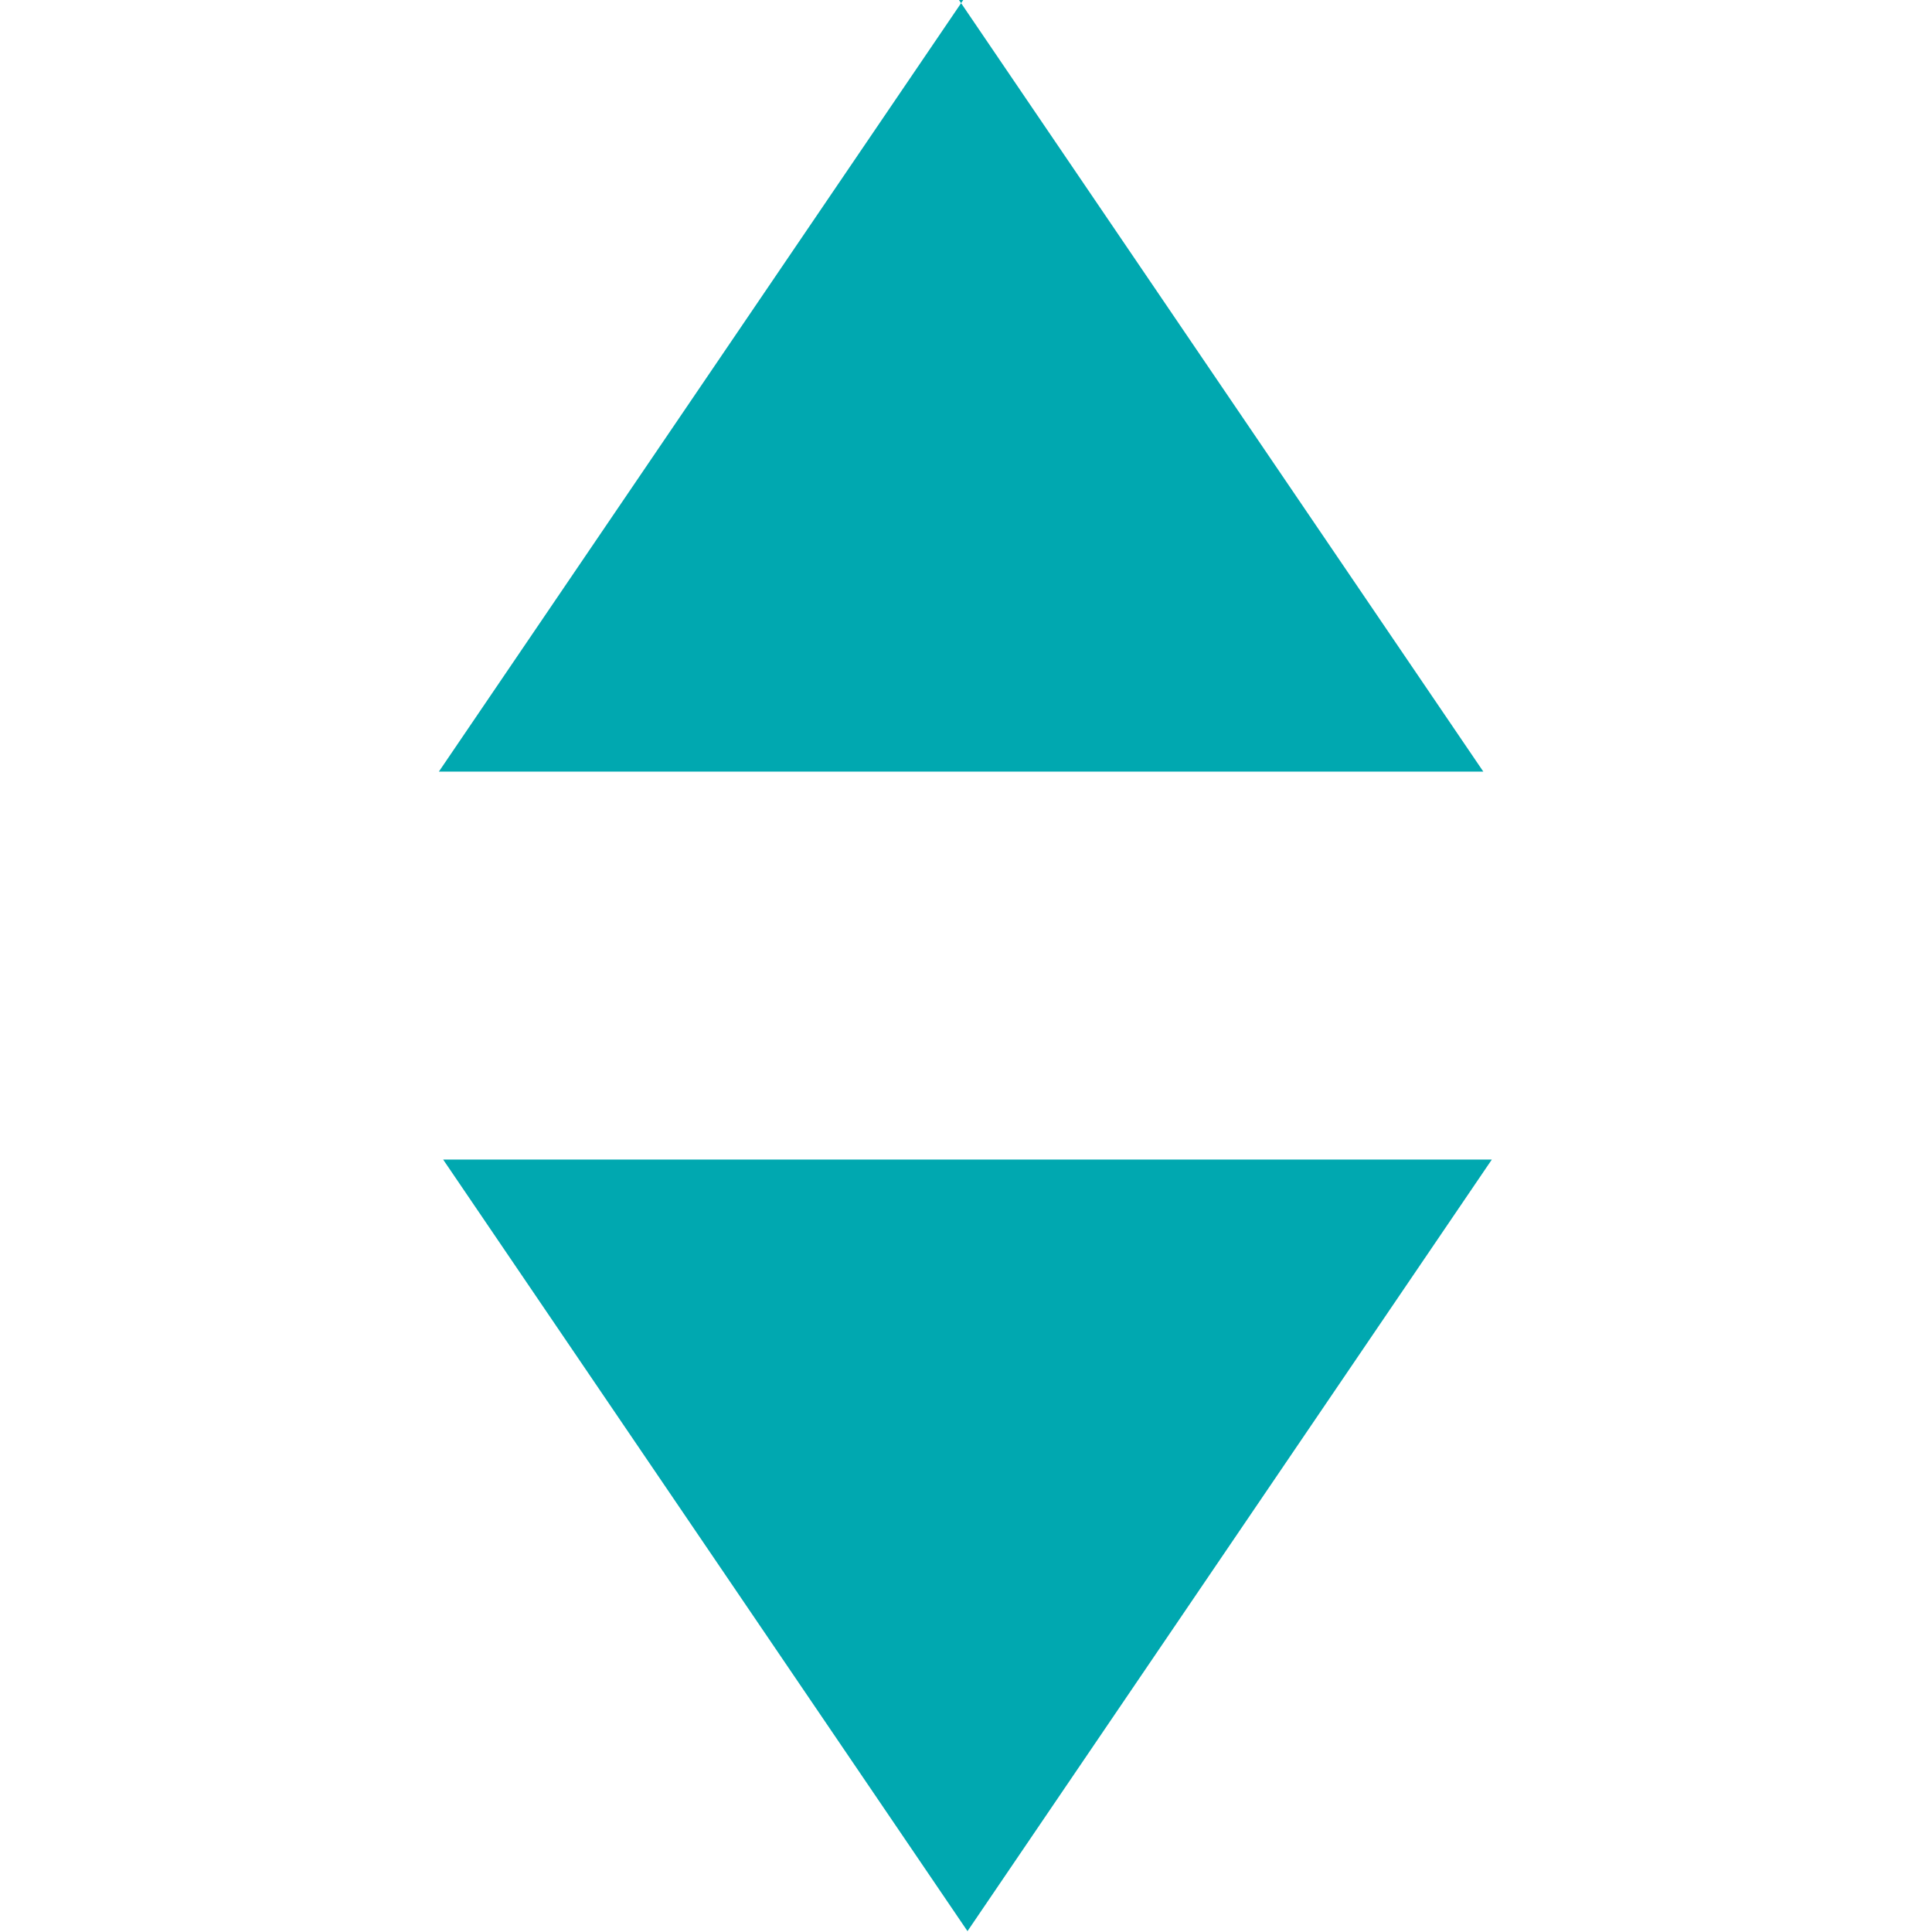
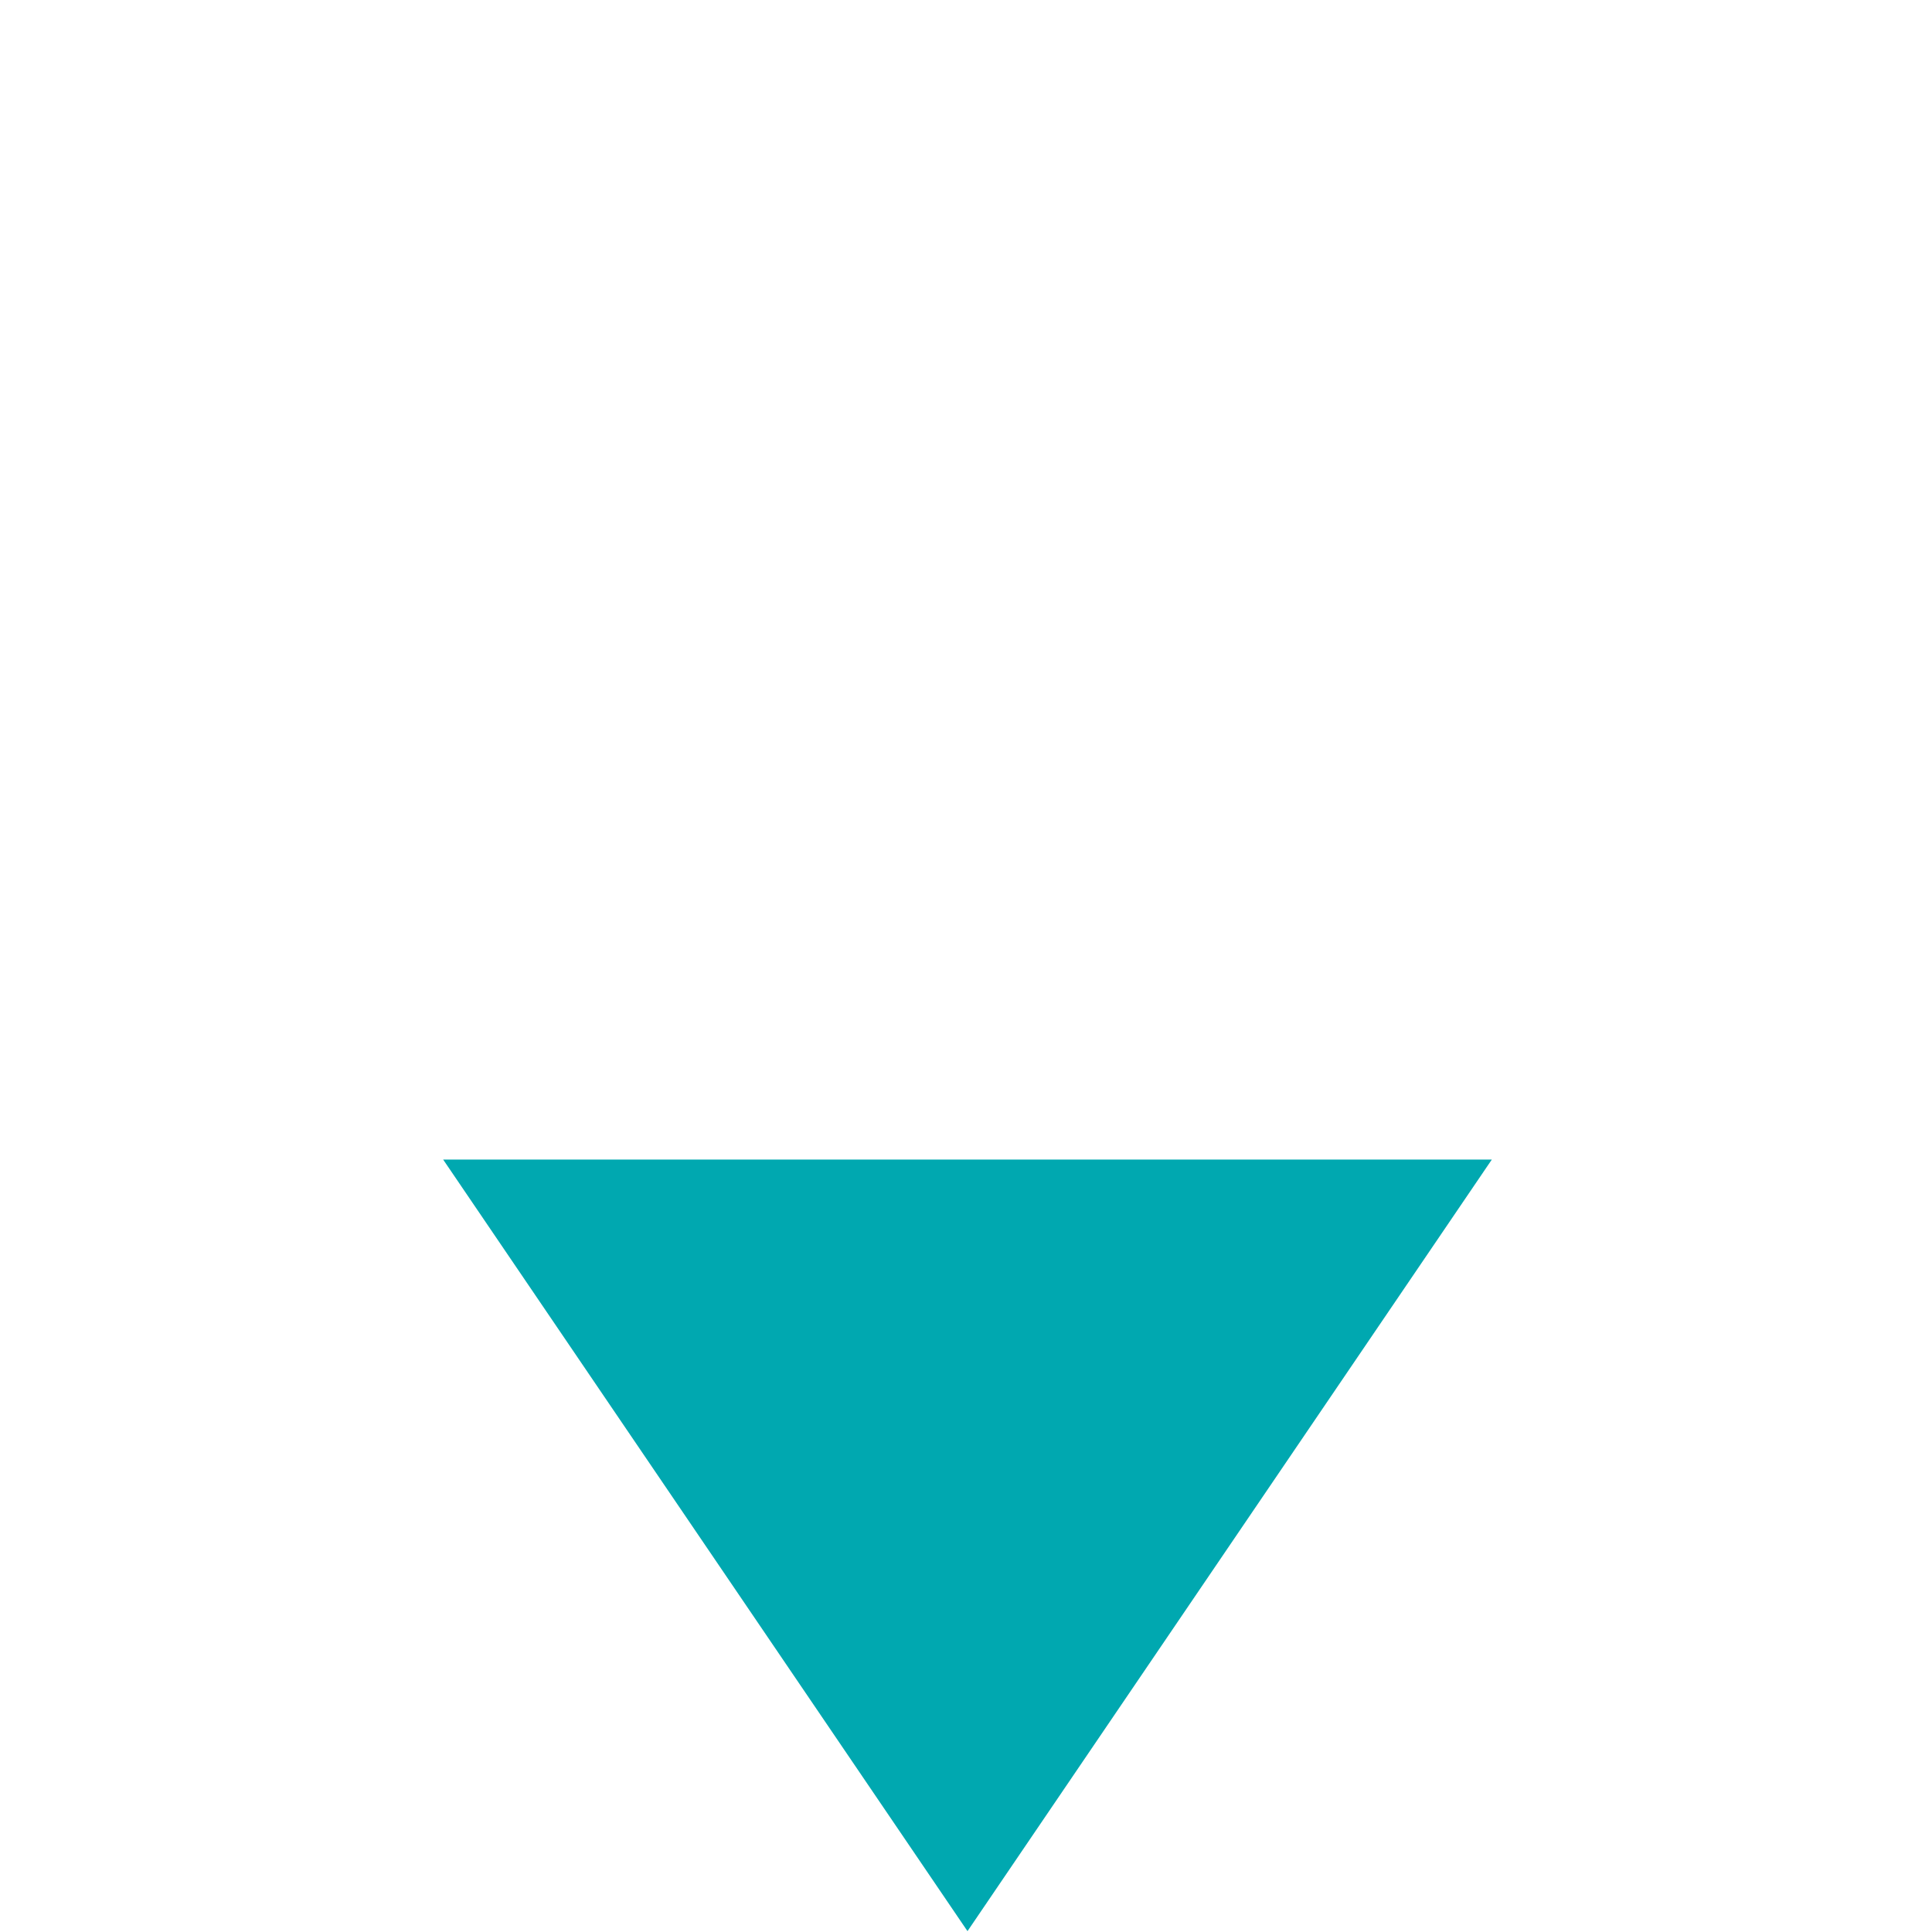
<svg xmlns="http://www.w3.org/2000/svg" width="48" height="48" viewBox="29.5 14.1 24.73 45.32" preserveAspectRatio="xMidYMid meet">
  <defs>
    <style>.st0 { fill: #00a8b0; }</style>
  </defs>
  <g>
-     <path class="st0" d="M41.8,14.1l-12.3,18.1h24.5l-12.3-18.1Z" />
    <path class="st0" d="M29.6,41.3l12.3,18.1,12.3-18.1h-24.5Z" />
  </g>
</svg>